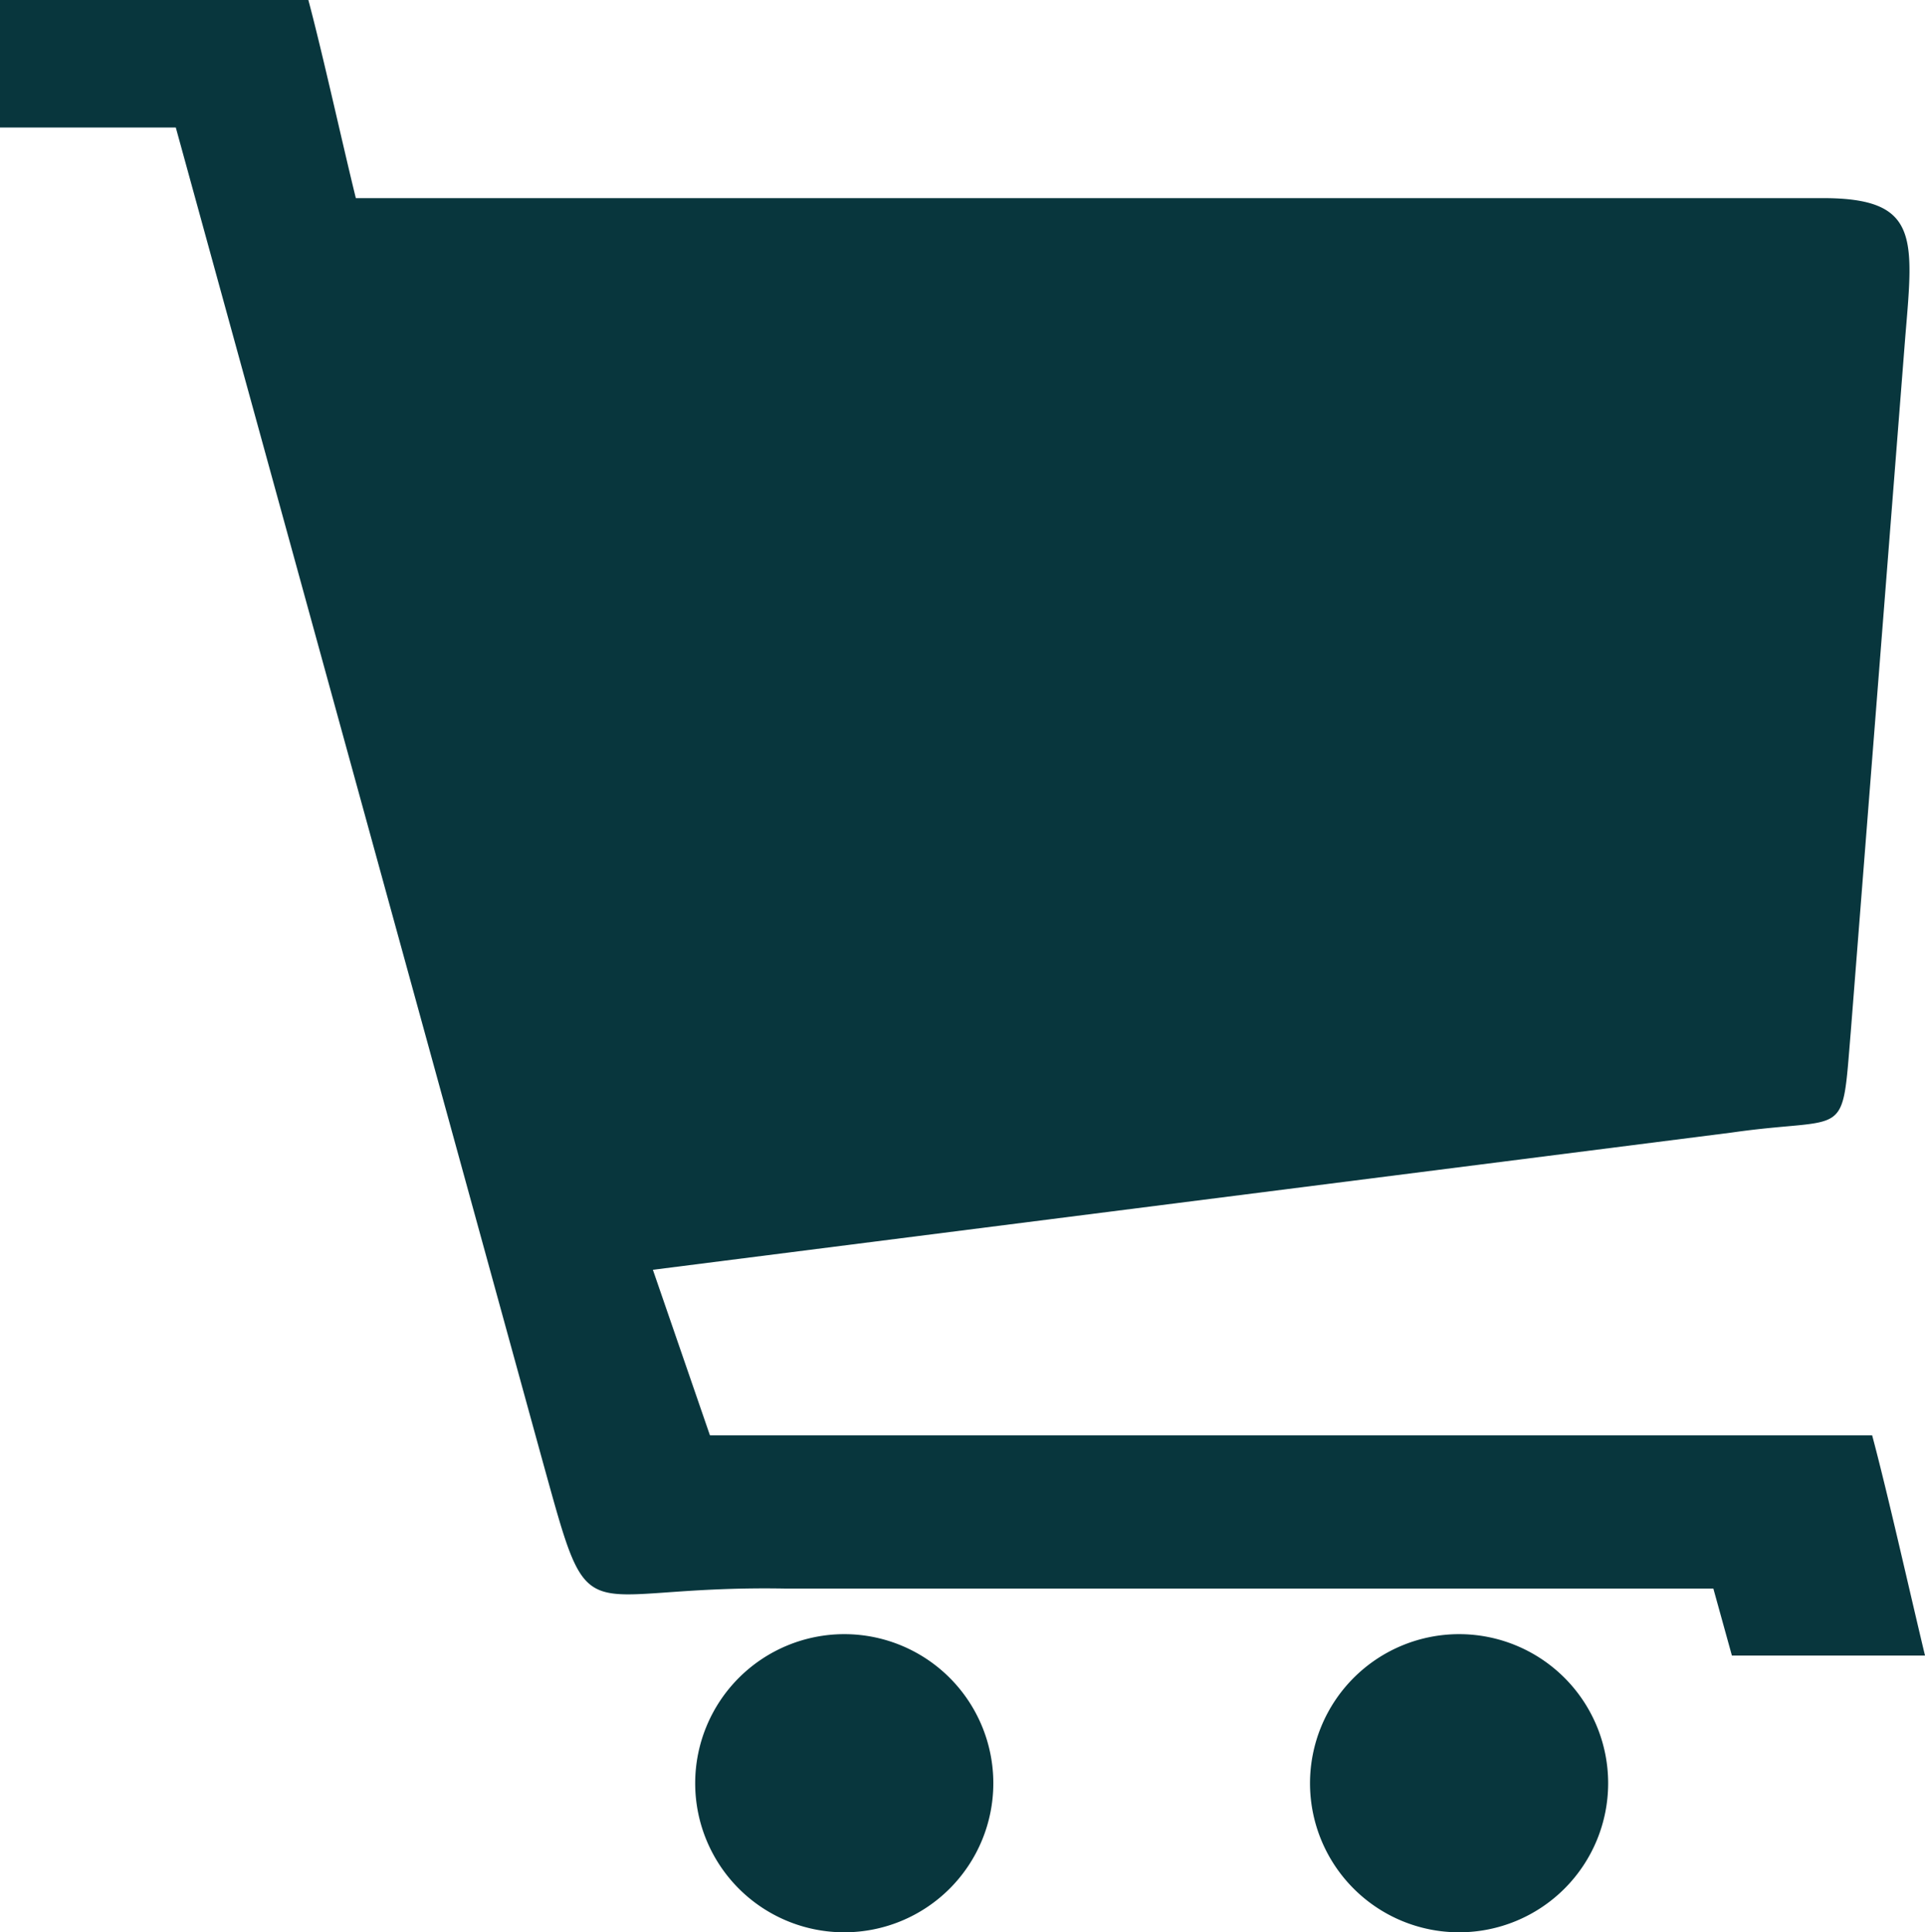
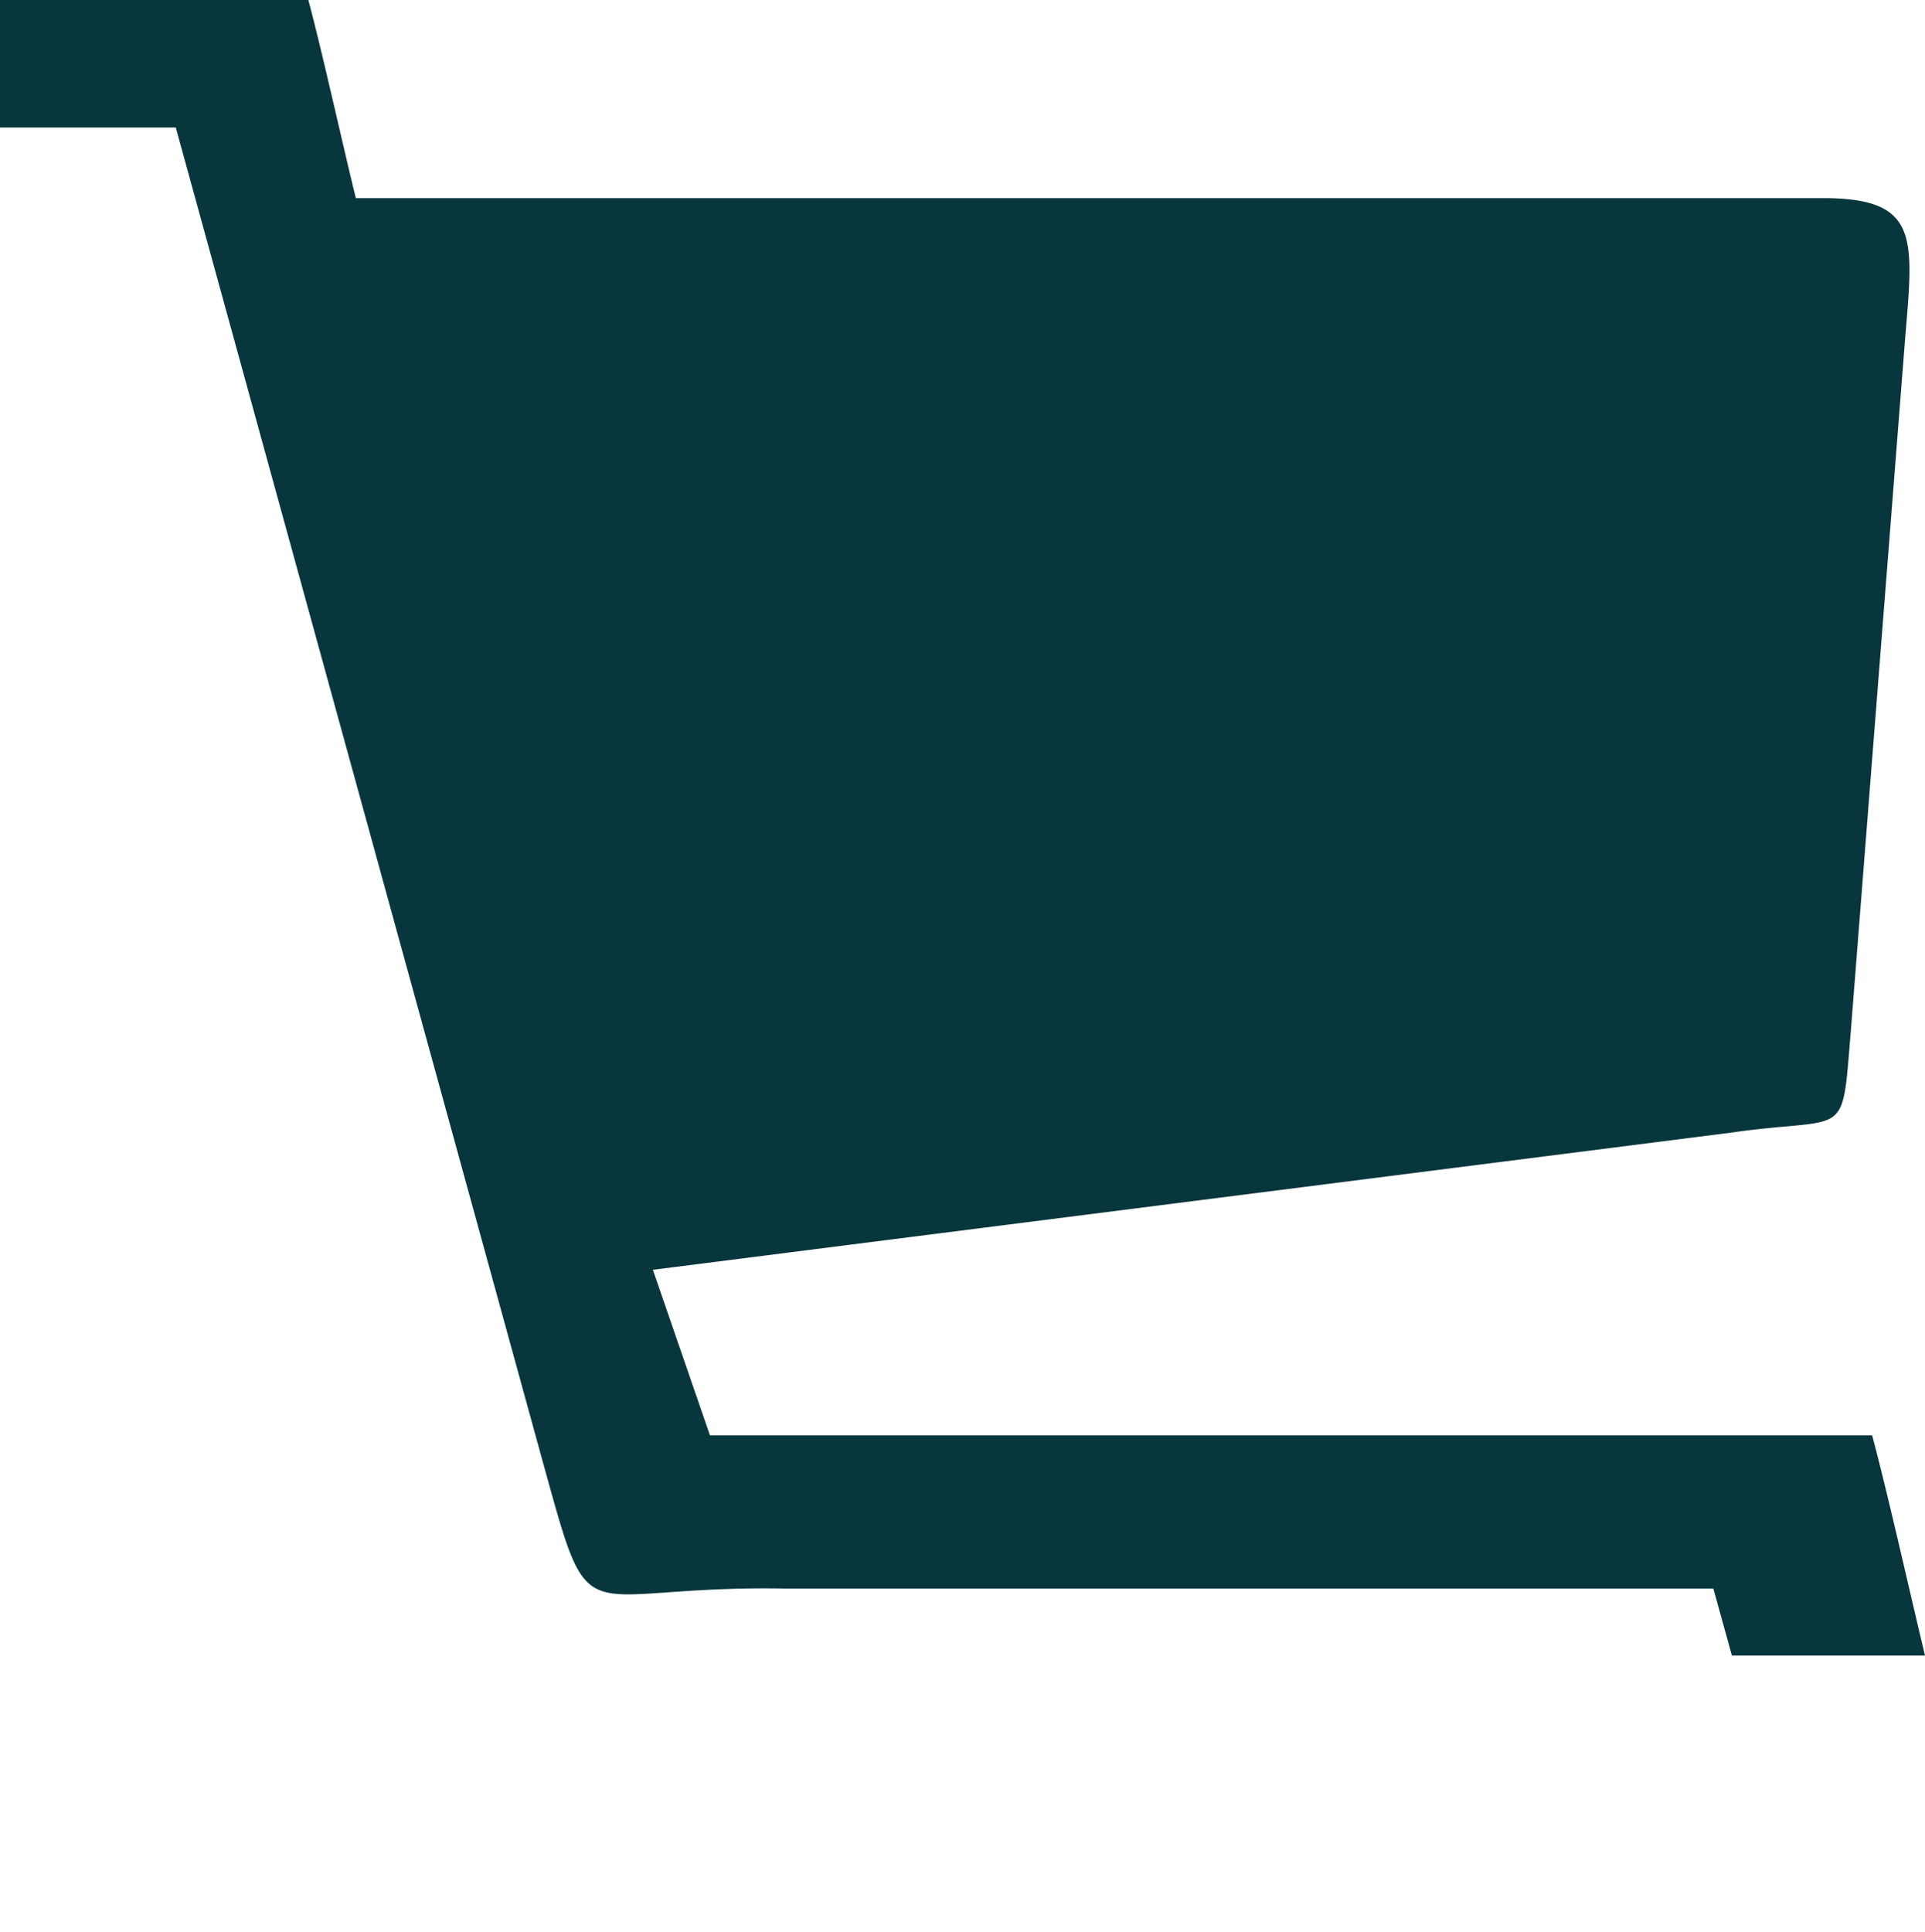
<svg xmlns="http://www.w3.org/2000/svg" id="cart-black-icon" width="122.42" height="122.88" viewBox="0 0 122.42 122.88">
-   <path id="Path_485" data-name="Path 485" d="M22.63,12.6h93.3c6.1,0,5.77,2.47,5.24,8.77L117.7,65.61c-.59,7.05-.09,5.34-7.56,6.41L41.52,80.75l3.63,10.53h73.91c1,3.74,2.36,9.83,3.36,14H110.14l-1.18-4.26H49.9c-13.55-.23-12.19,3.44-15.44-8.27L11.18,8.11H0V0H19.61c.91,3.41,2.17,9.15,3.02,12.6Zm31.06,91.32a9.48,9.48,0,1,1-9.48,9.48,9.487,9.487,0,0,1,9.48-9.48Zm39.1,0a9.48,9.48,0,1,1-9.48,9.48,9.487,9.487,0,0,1,9.48-9.48Z" fill="#08363d" fill-rule="evenodd" />
+   <path id="Path_485" data-name="Path 485" d="M22.63,12.6h93.3c6.1,0,5.77,2.47,5.24,8.77L117.7,65.61c-.59,7.05-.09,5.34-7.56,6.41L41.52,80.75l3.63,10.53h73.91c1,3.74,2.36,9.83,3.36,14H110.14l-1.18-4.26H49.9c-13.55-.23-12.19,3.44-15.44-8.27L11.18,8.11H0V0H19.61c.91,3.41,2.17,9.15,3.02,12.6Zm31.06,91.32a9.48,9.48,0,1,1-9.48,9.48,9.487,9.487,0,0,1,9.48-9.48Za9.48,9.48,0,1,1-9.48,9.48,9.487,9.487,0,0,1,9.48-9.48Z" fill="#08363d" fill-rule="evenodd" />
</svg>